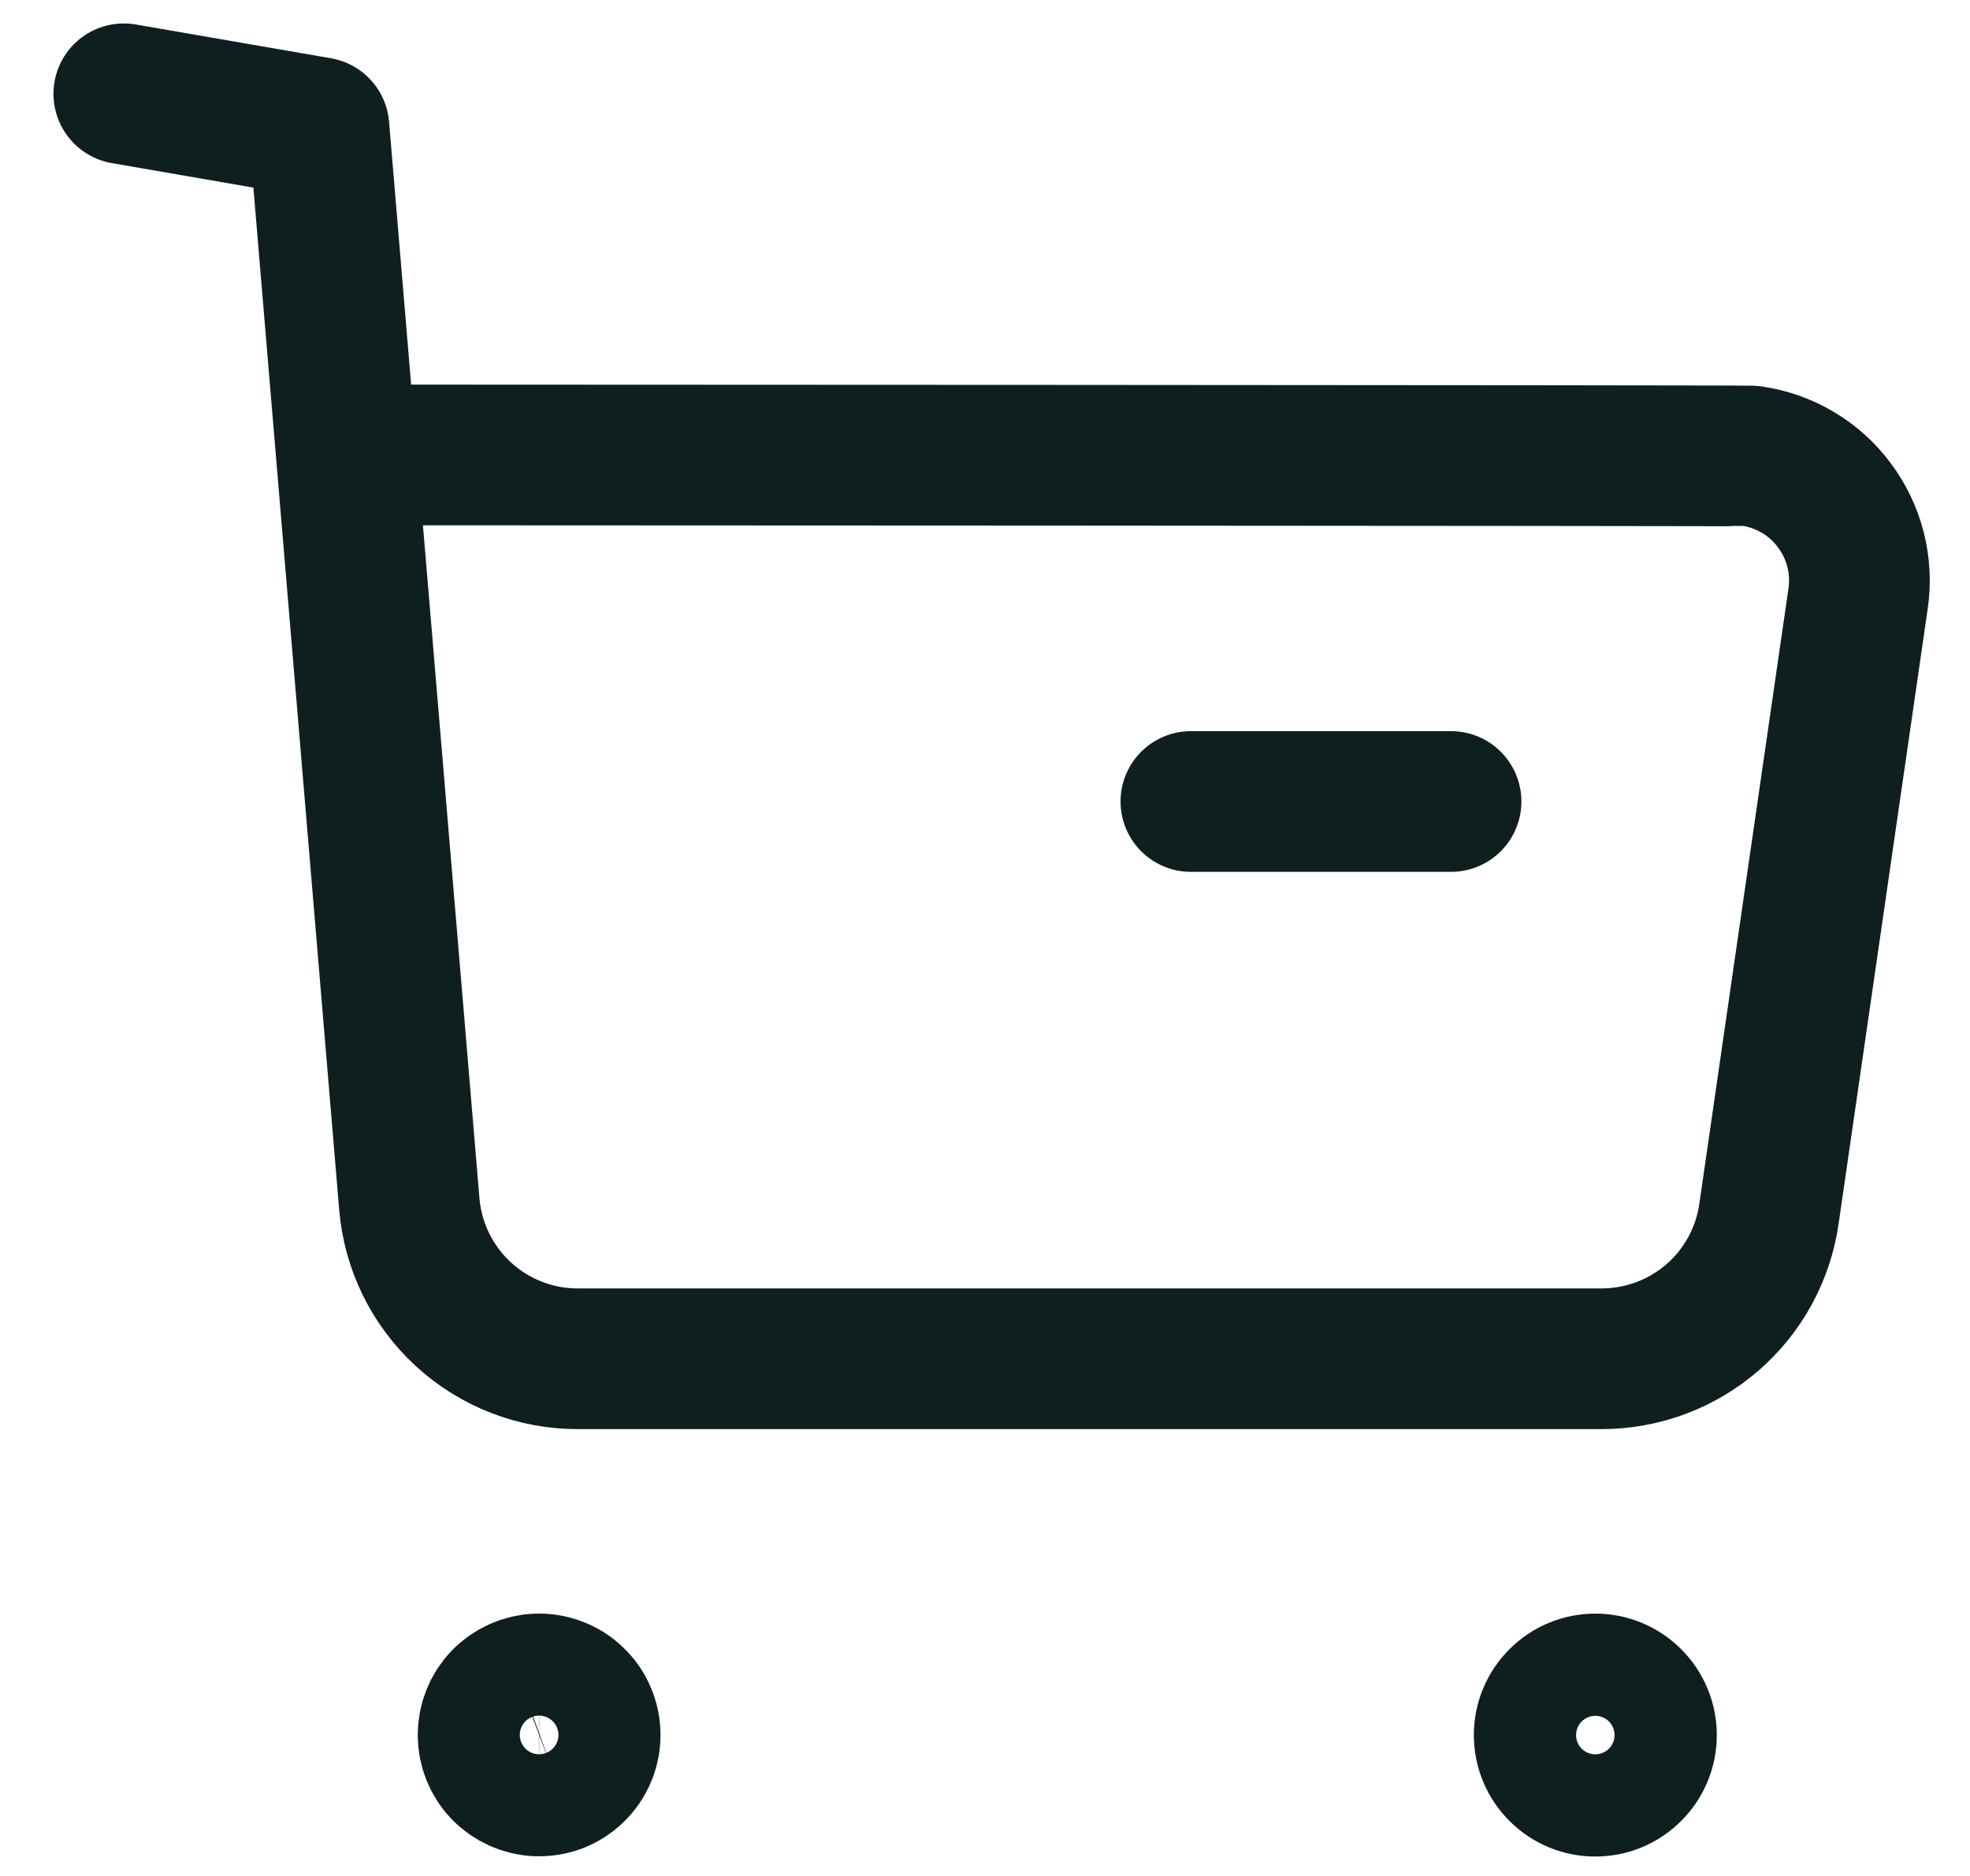
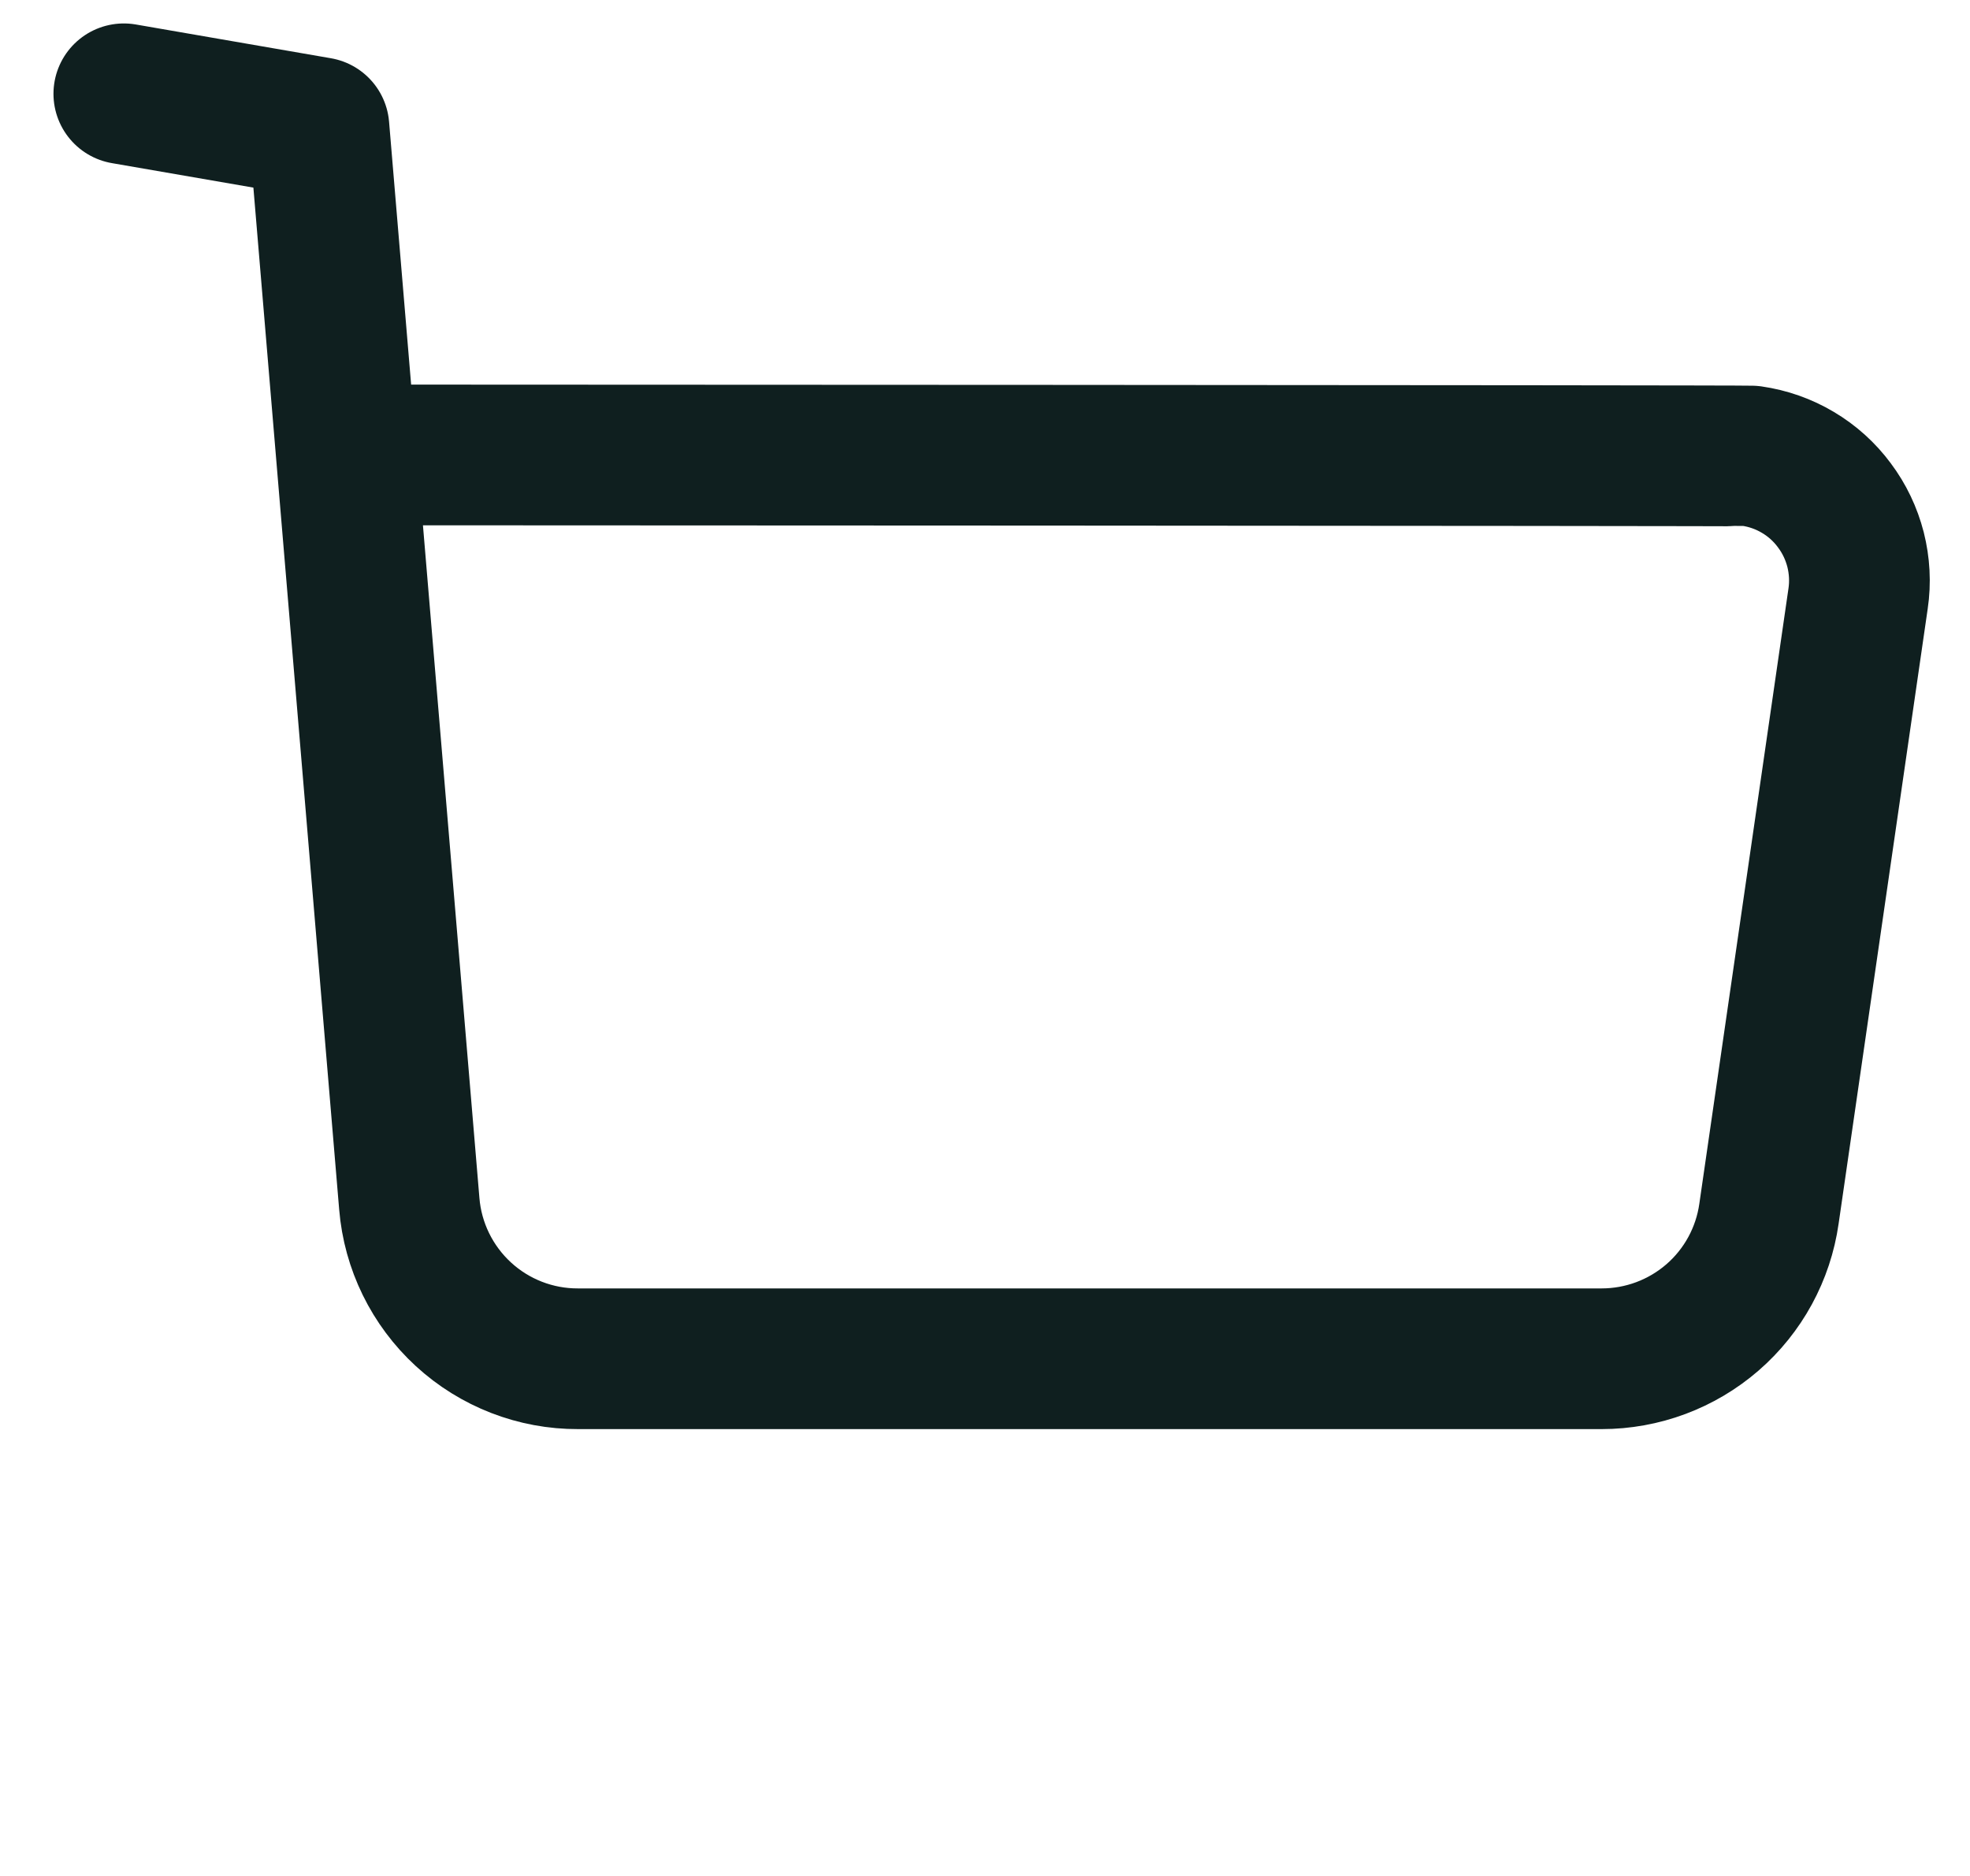
<svg xmlns="http://www.w3.org/2000/svg" width="21" height="20" viewBox="0 0 21 20" fill="none">
  <g id="icon">
    <path id="Vector" d="M1.32 1L3.4 1.36L4.363 12.833C4.4 13.284 4.606 13.705 4.94 14.012C5.273 14.318 5.71 14.488 6.163 14.486H17.073C17.507 14.486 17.926 14.33 18.254 14.046C18.582 13.762 18.796 13.369 18.857 12.94L19.807 6.382C19.833 6.208 19.823 6.03 19.78 5.859C19.736 5.688 19.66 5.528 19.554 5.387C19.449 5.245 19.317 5.126 19.165 5.036C19.014 4.946 18.846 4.887 18.671 4.862C18.607 4.855 3.734 4.85 3.734 4.85" stroke="#0F1F1F" stroke-width="1.5" stroke-linecap="round" stroke-linejoin="round" />
-     <path id="Vector_2" d="M12.695 8.545H15.468" stroke="#0F1F1F" stroke-width="1.5" stroke-linecap="round" stroke-linejoin="round" />
-     <path id="Vector_3" fill-rule="evenodd" clip-rule="evenodd" d="M5.724 17.953C5.797 17.95 5.87 17.962 5.939 17.988C6.008 18.013 6.07 18.053 6.123 18.104C6.176 18.154 6.219 18.215 6.247 18.283C6.276 18.351 6.291 18.423 6.291 18.497C6.291 18.57 6.276 18.643 6.247 18.71C6.219 18.778 6.176 18.839 6.123 18.889C6.07 18.94 6.008 18.98 5.939 19.006C5.87 19.031 5.797 19.043 5.724 19.04C5.584 19.034 5.451 18.974 5.354 18.873C5.257 18.772 5.203 18.637 5.203 18.497C5.203 18.356 5.257 18.221 5.354 18.12C5.451 18.019 5.584 17.959 5.724 17.953Z" stroke="#0F1F1F" stroke-width="1.5" stroke-linecap="round" stroke-linejoin="round" />
-     <path id="Vector_4" fill-rule="evenodd" clip-rule="evenodd" d="M17.006 17.953C17.151 17.953 17.289 18.01 17.391 18.113C17.494 18.215 17.551 18.354 17.551 18.498C17.551 18.642 17.494 18.781 17.391 18.883C17.289 18.986 17.151 19.043 17.006 19.043C16.861 19.043 16.723 18.986 16.621 18.883C16.518 18.781 16.461 18.642 16.461 18.498C16.461 18.354 16.518 18.215 16.621 18.113C16.723 18.01 16.861 17.953 17.006 17.953V17.953Z" stroke="#0F1F1F" stroke-width="1.5" stroke-linecap="round" stroke-linejoin="round" />
  </g>
</svg>